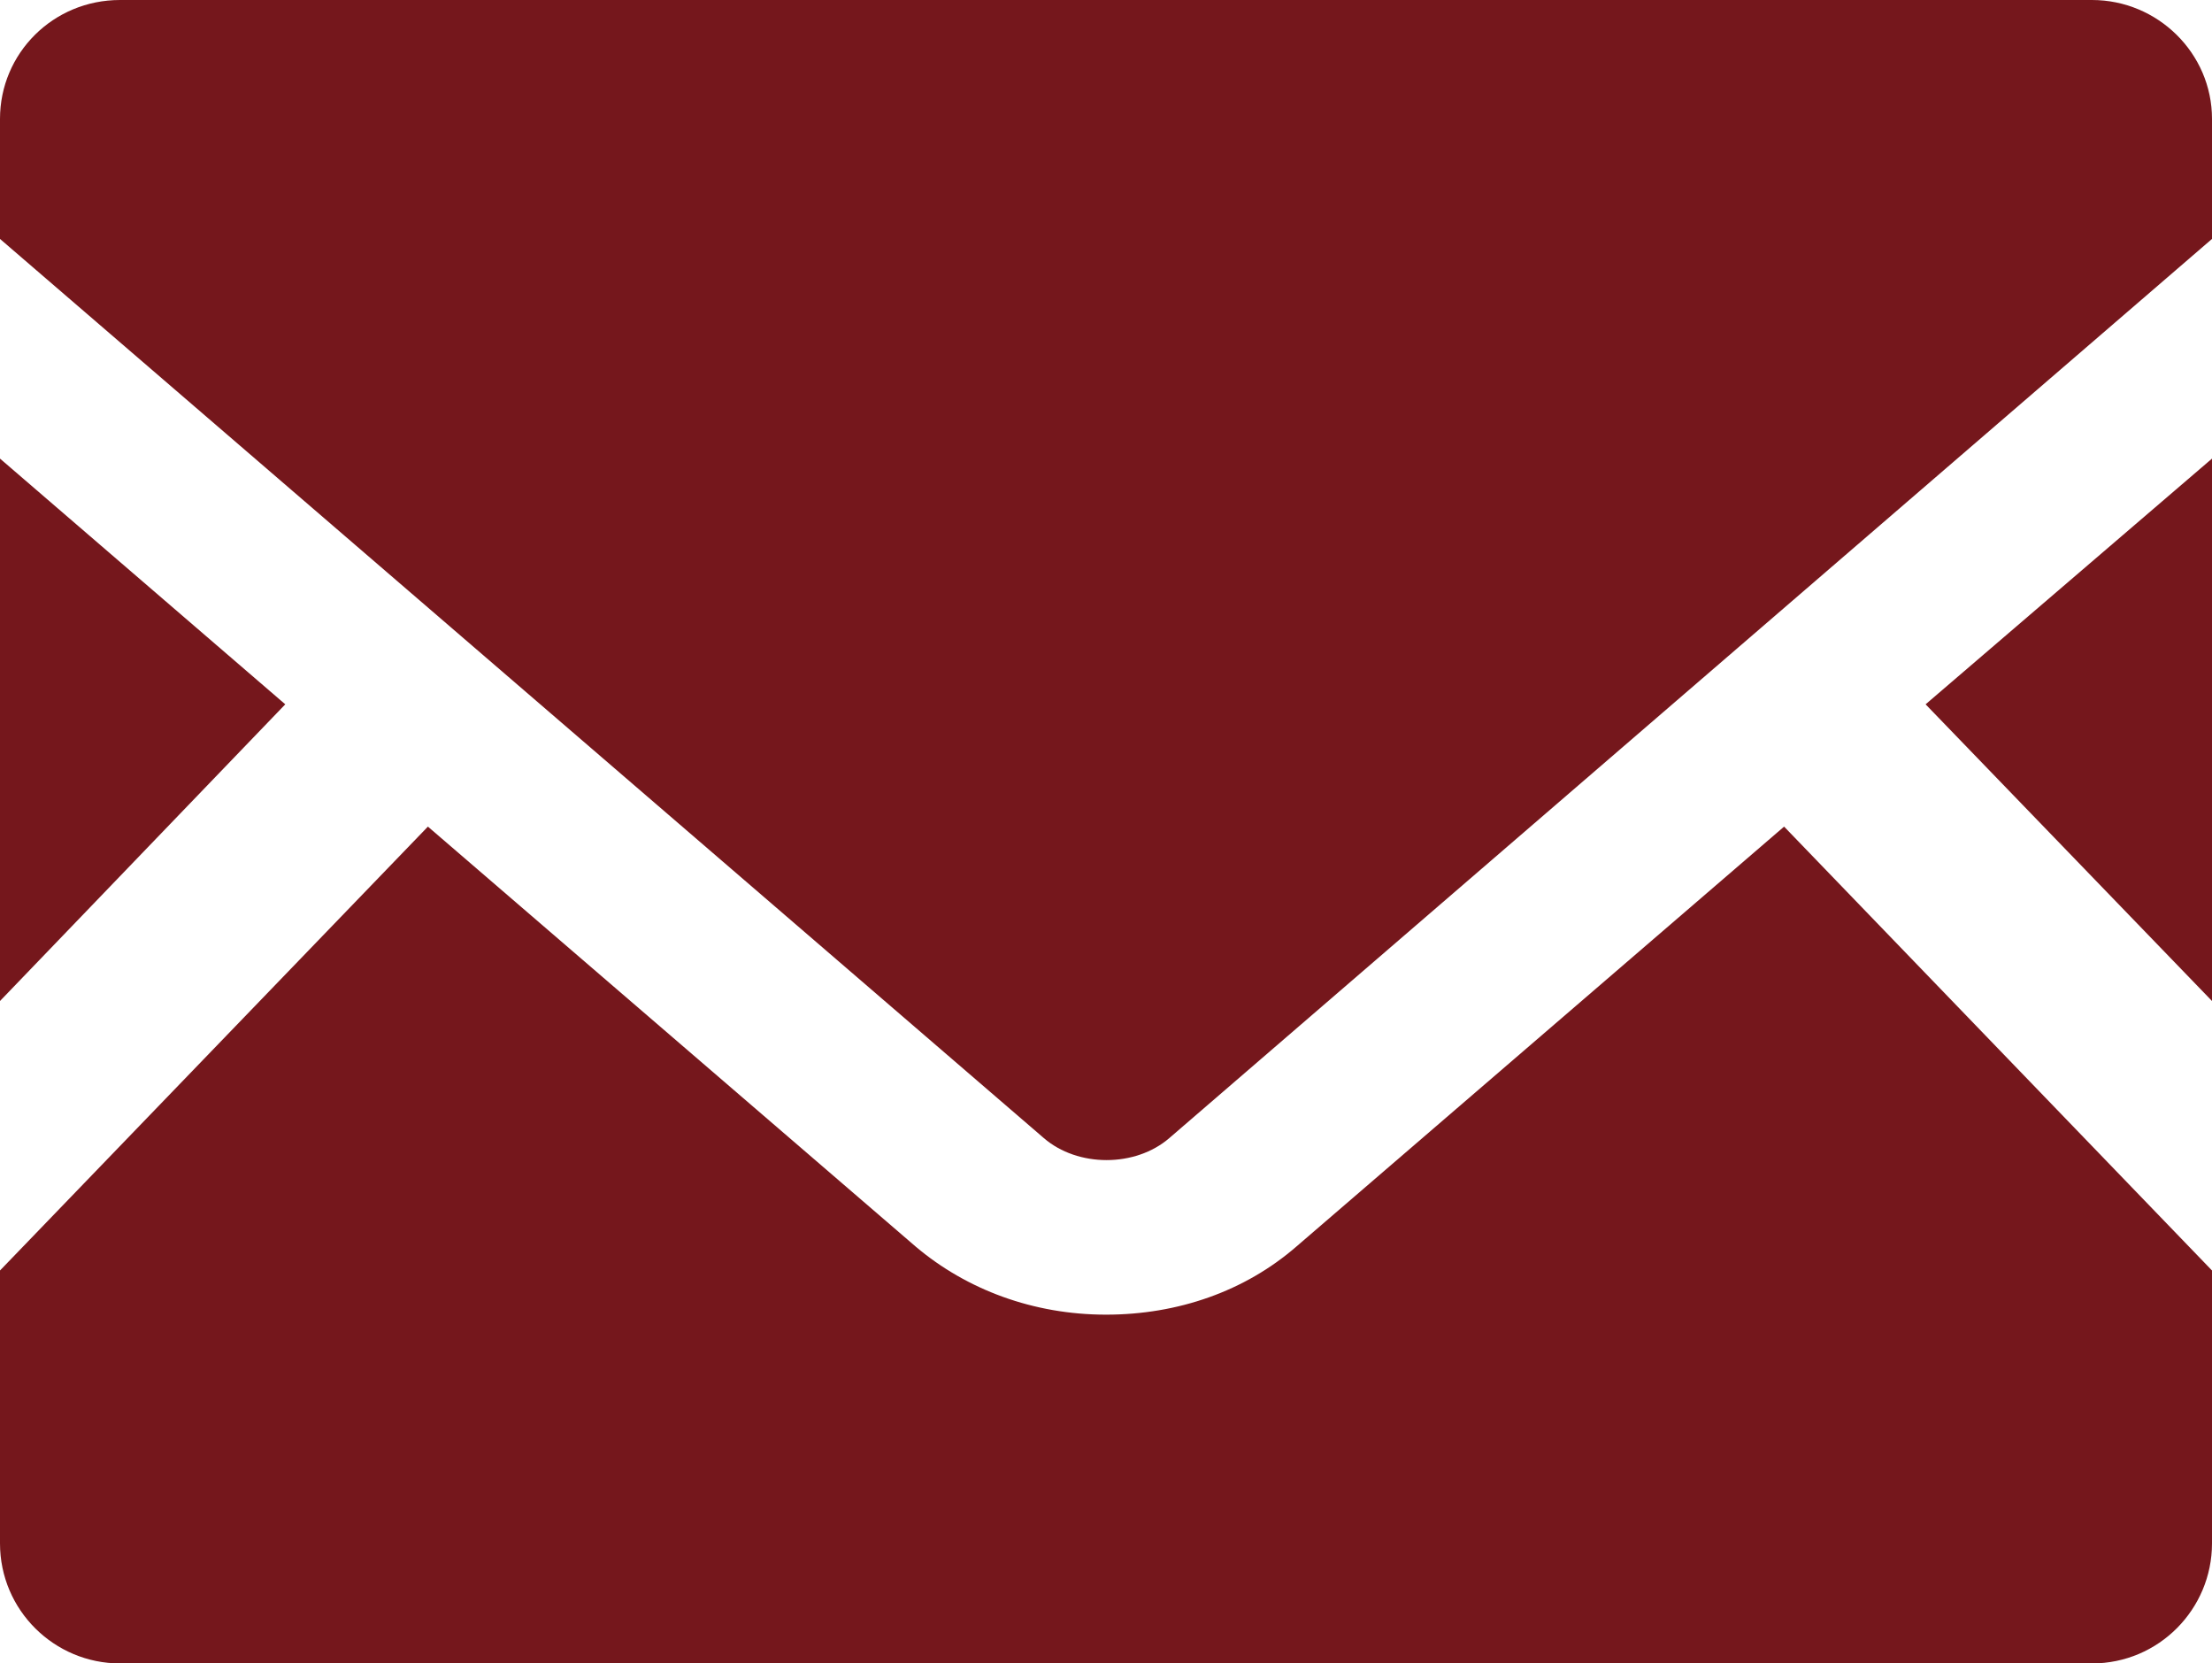
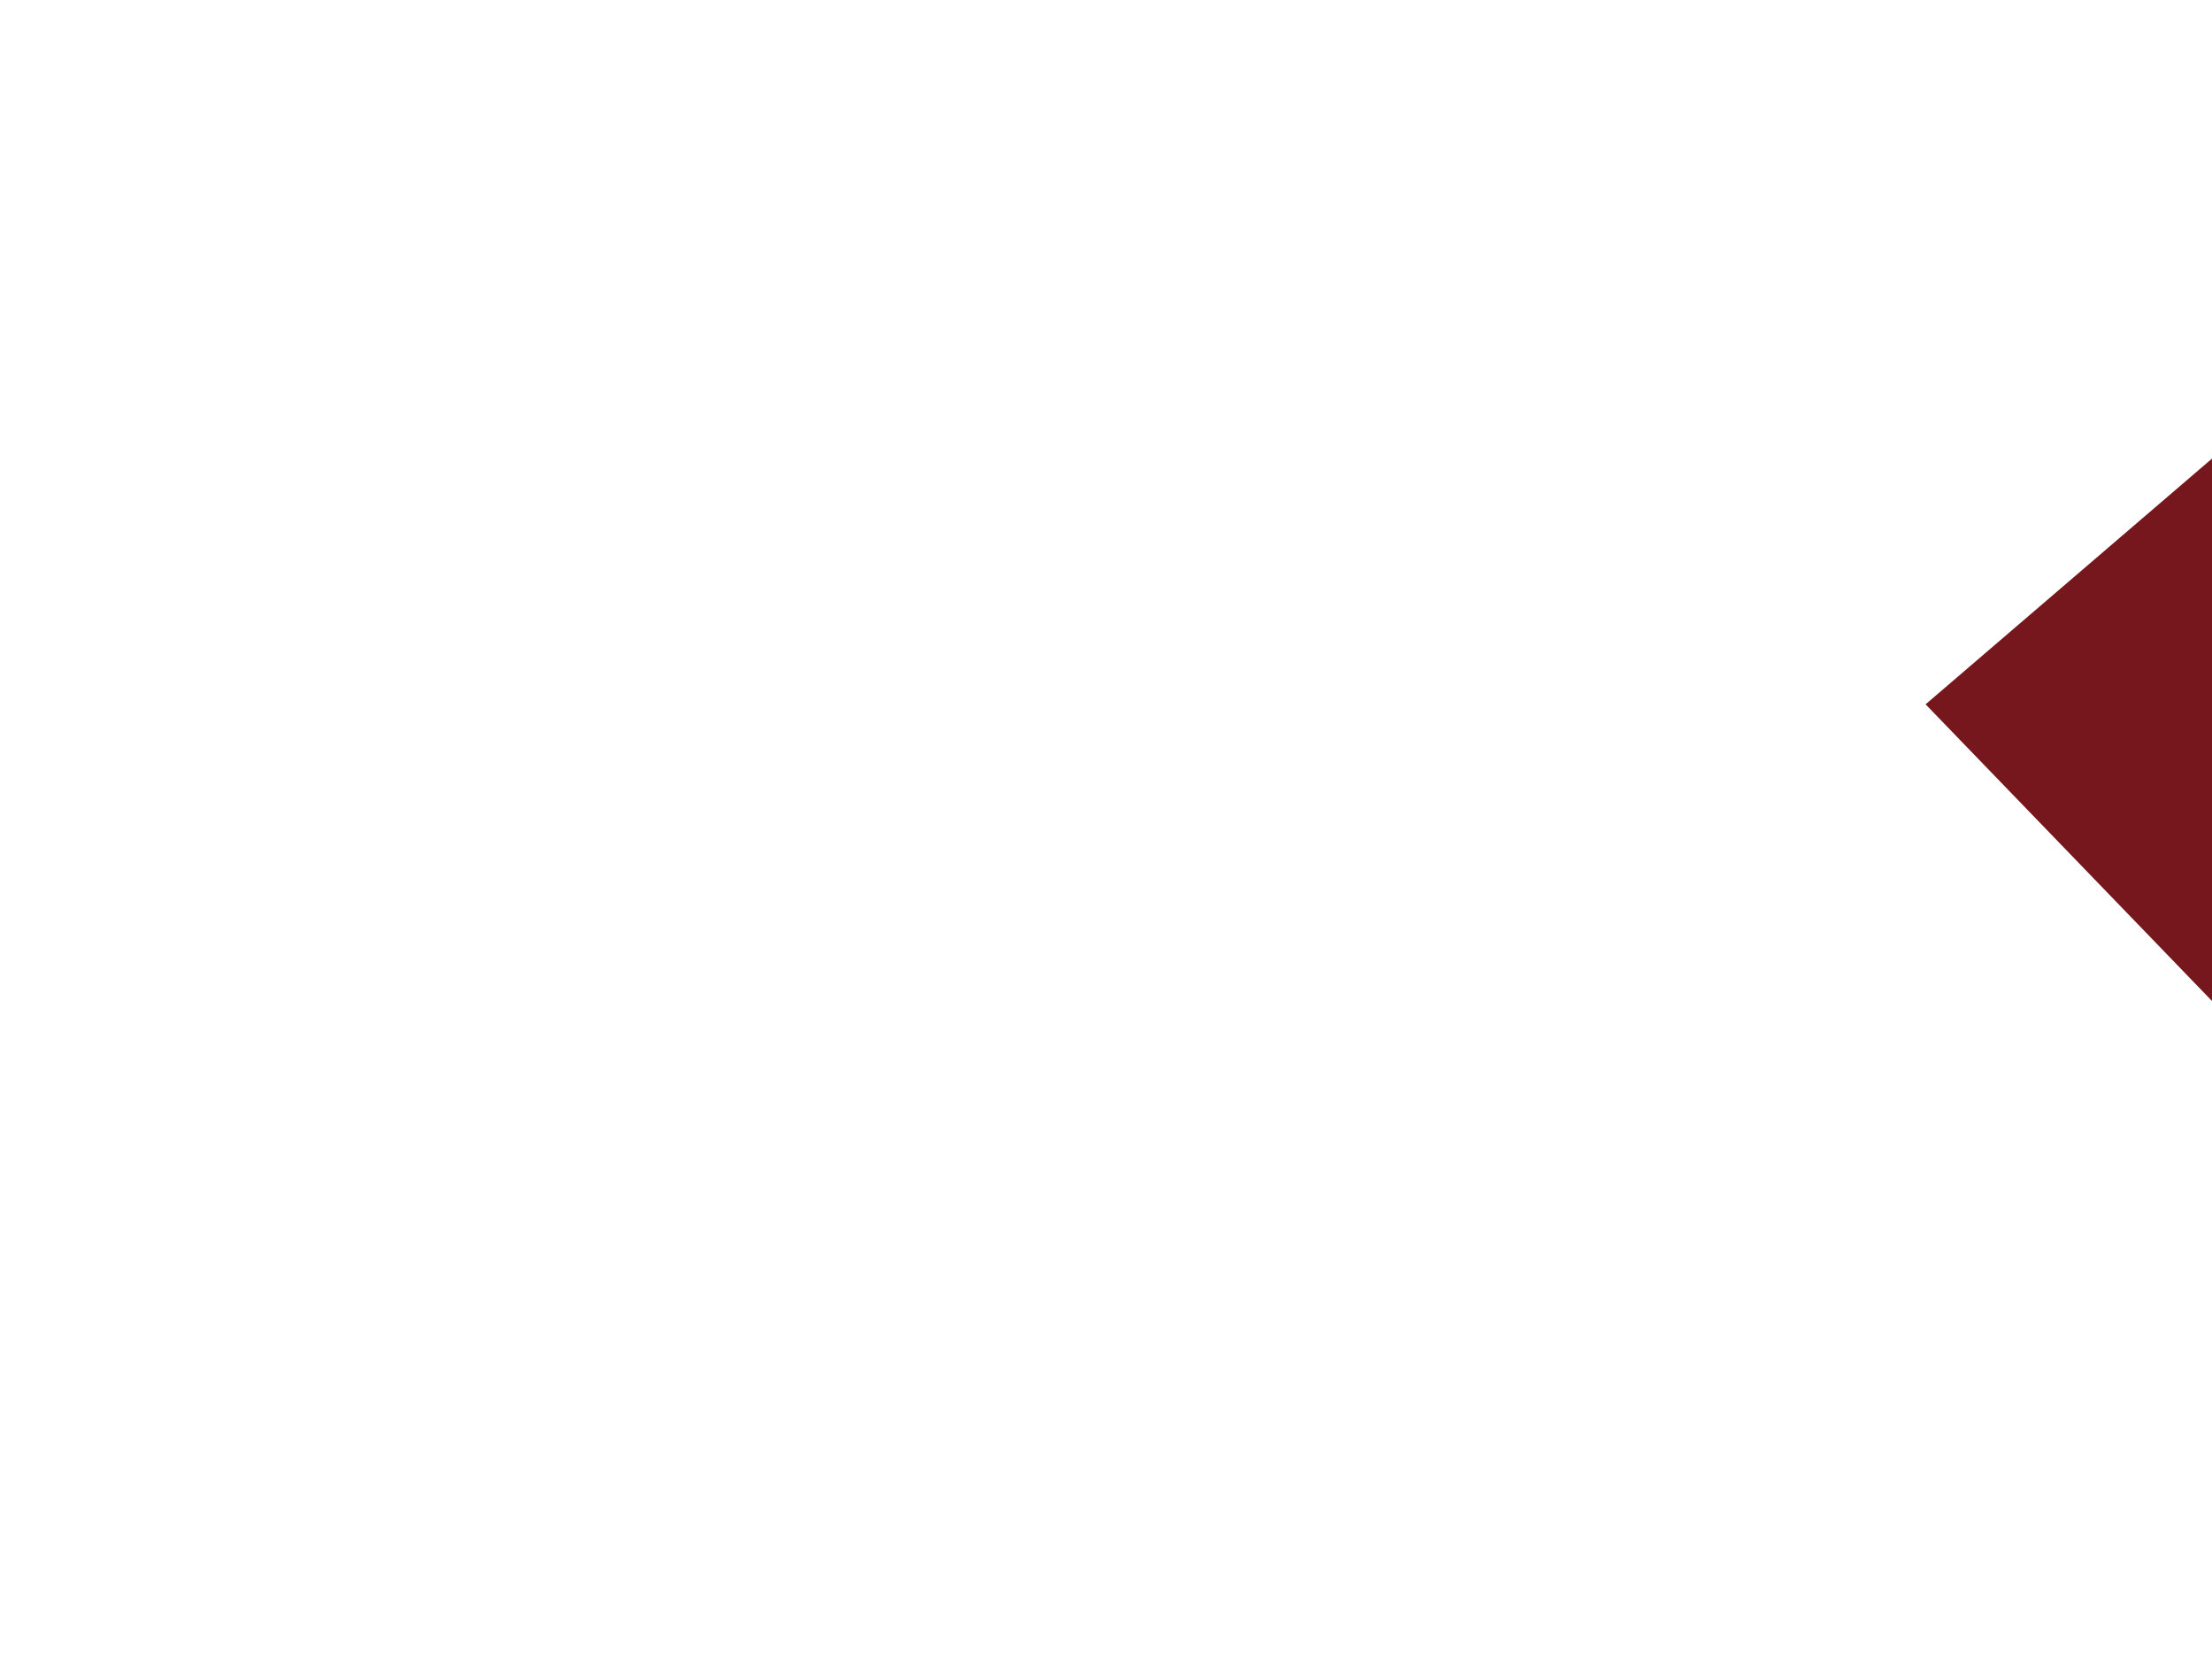
<svg xmlns="http://www.w3.org/2000/svg" id="_レイヤー_2" data-name="レイヤー 2" viewBox="0 0 19.54 14.69">
  <defs>
    <style>
      .cls-1 {
        fill: #75171c;
        stroke-width: 0px;
      }
    </style>
  </defs>
  <g id="_レイヤー_5" data-name="レイヤー 5">
    <g>
      <polygon class="cls-1" points="19.54 8.84 17.01 6.22 19.54 4.05 19.54 8.84" />
-       <polygon class="cls-1" points="2.52 6.22 0 8.84 0 4.05 2.52 6.22" />
-       <path class="cls-1" d="m19.54,11.22v2.41c0,.58-.47,1.06-1.06,1.06H1.06c-.58,0-1.06-.47-1.06-1.06v-2.41l3.78-3.92,4.31,3.71c.45.38,1.04.6,1.68.6s1.23-.21,1.68-.6l4.31-3.71,3.78,3.92Z" />
-       <path class="cls-1" d="m19.54,1.05v1.06l-9.21,7.94c-.3.26-.81.26-1.11,0L0,2.11v-1.06C0,.47.47,0,1.06,0h17.42c.58,0,1.06.47,1.06,1.05Z" />
    </g>
  </g>
</svg>